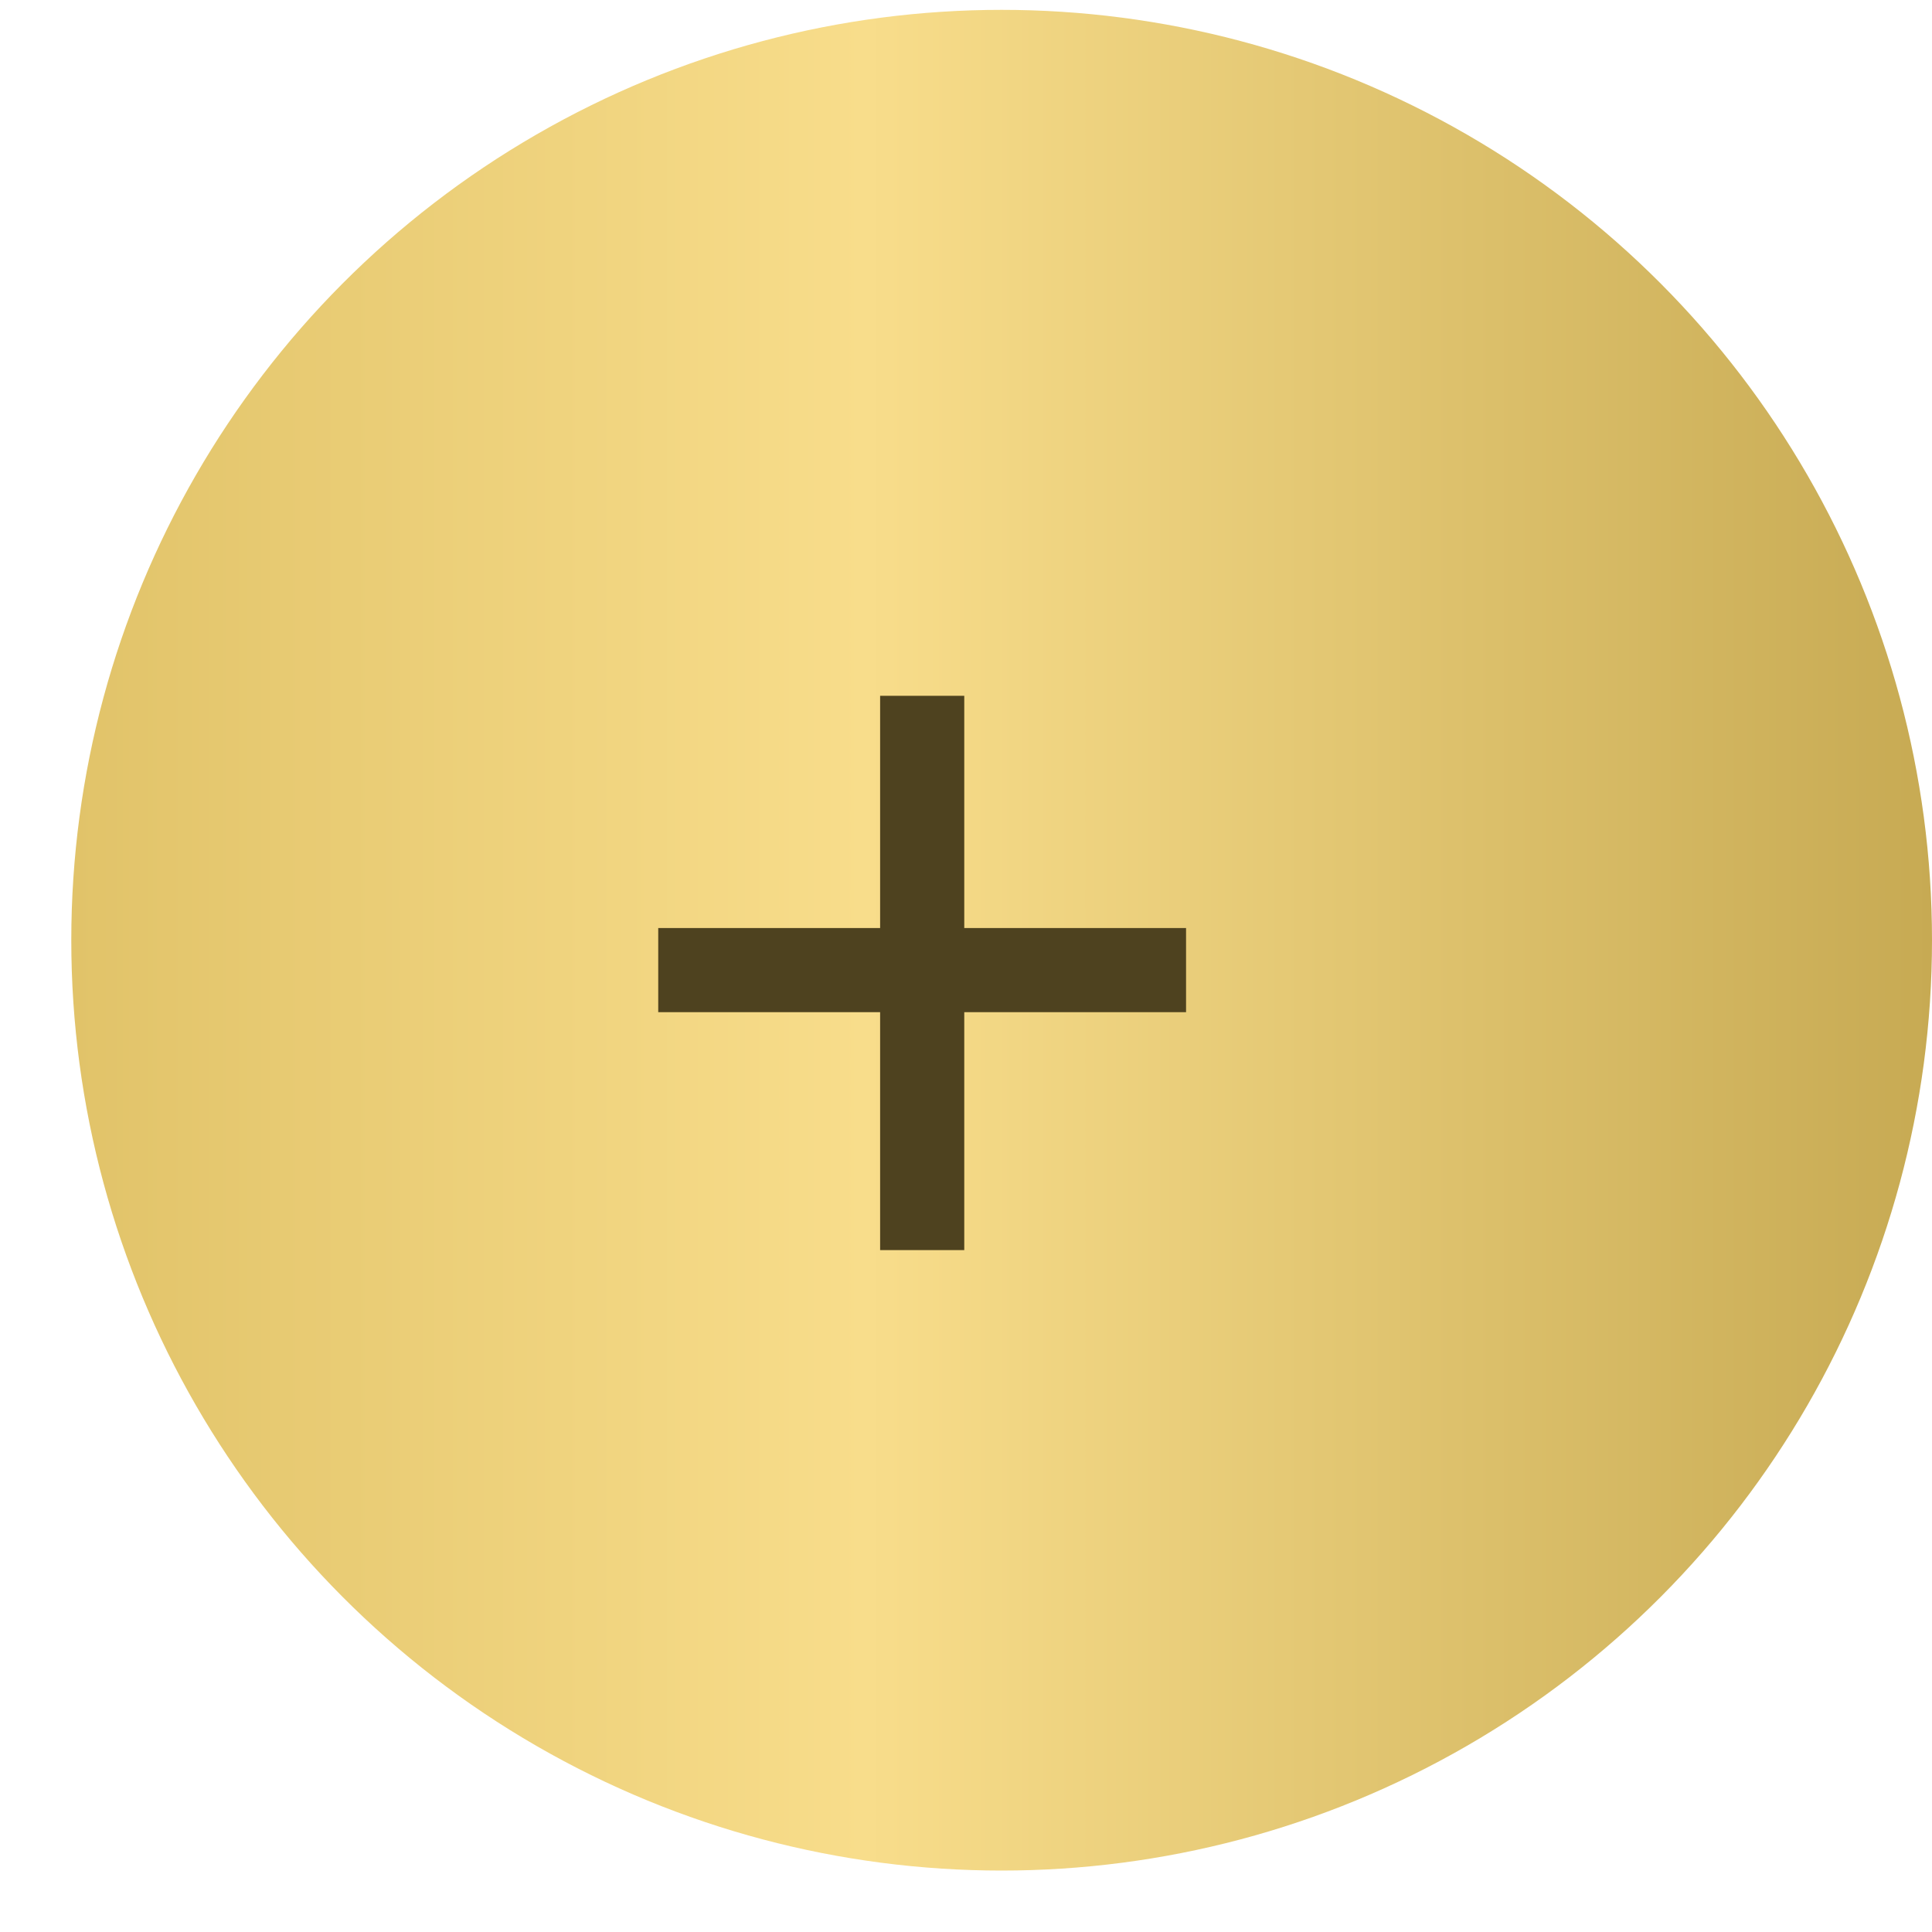
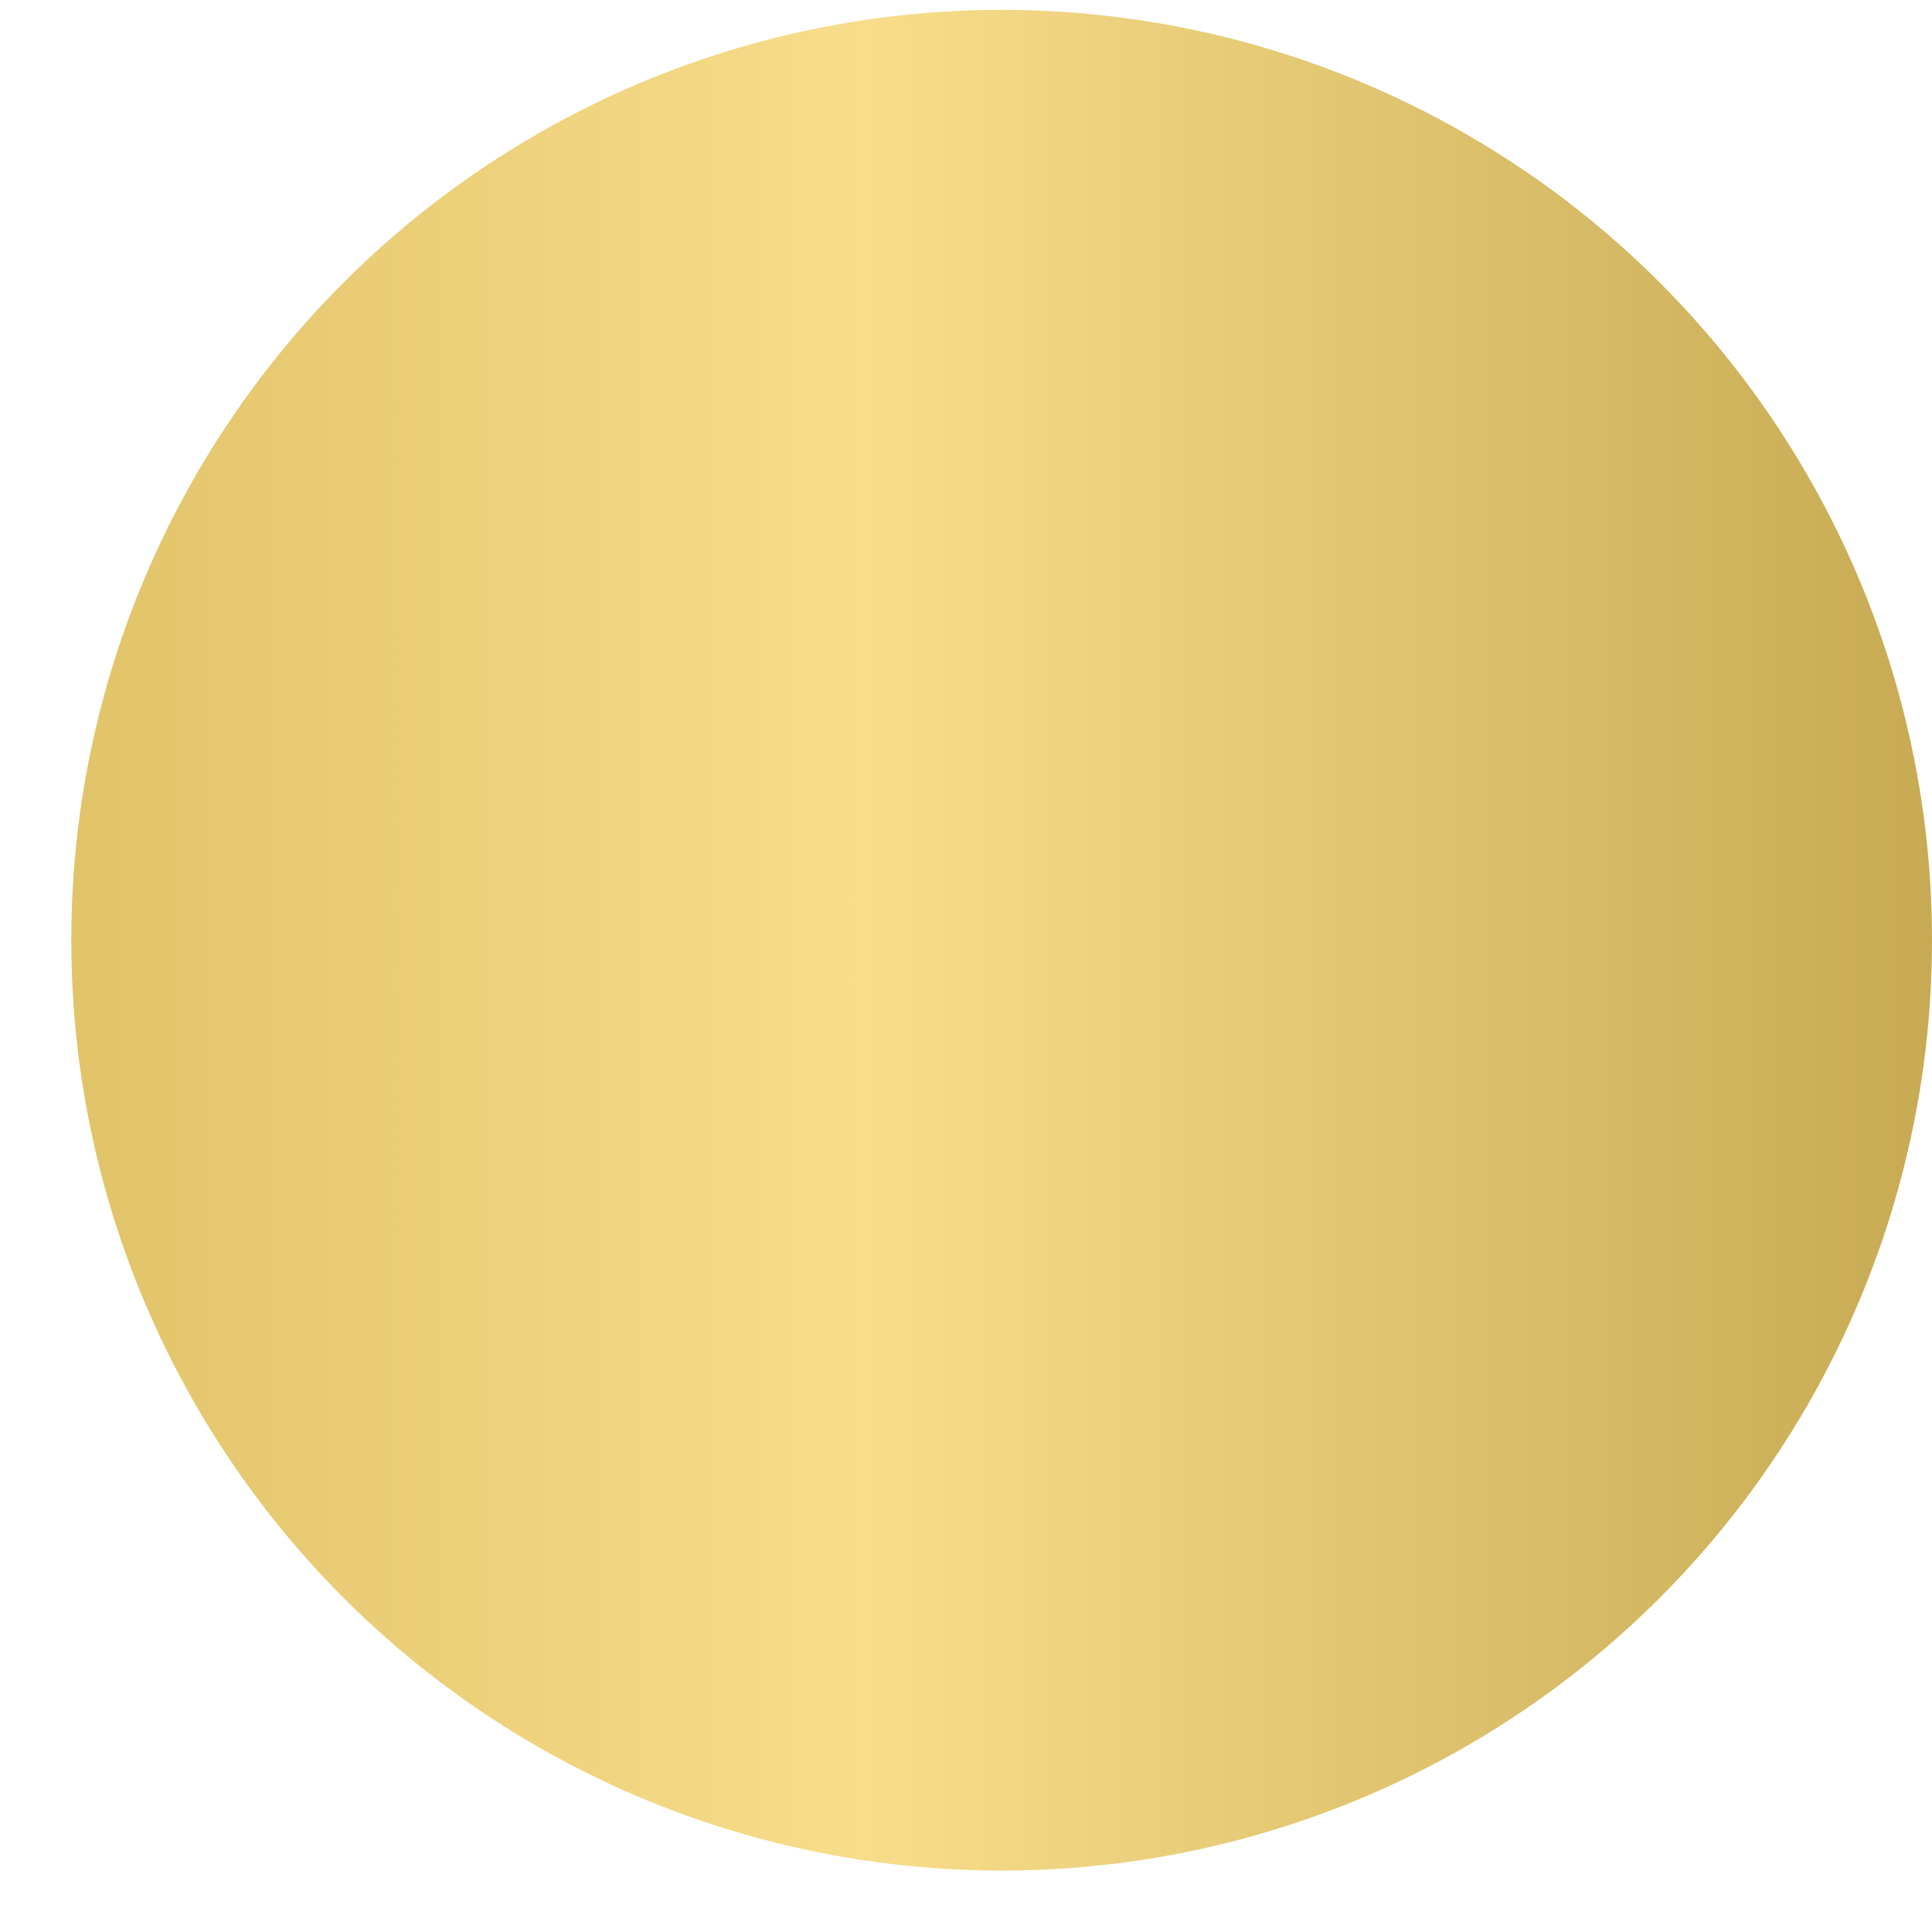
<svg xmlns="http://www.w3.org/2000/svg" width="20" height="20" viewBox="0 0 20 20" fill="none">
  <circle cx="10.369" cy="9.733" r="9.631" fill="url(#paint0_linear_401_1439)" />
-   <path d="M9.982 10.478V12.941H9.111V10.478H6.814V9.607H9.111V7.203H9.982V9.607H12.278V10.478H9.982Z" fill="#4E421F" />
  <defs>
    <linearGradient id="paint0_linear_401_1439" x1="0.738" y1="9.844" x2="20" y2="9.844" gradientUnits="userSpaceOnUse">
      <stop stop-color="#E1C369" />
      <stop offset="0.427" stop-color="#F8DD8B" />
      <stop offset="1" stop-color="#C7AA53" />
    </linearGradient>
  </defs>
</svg>